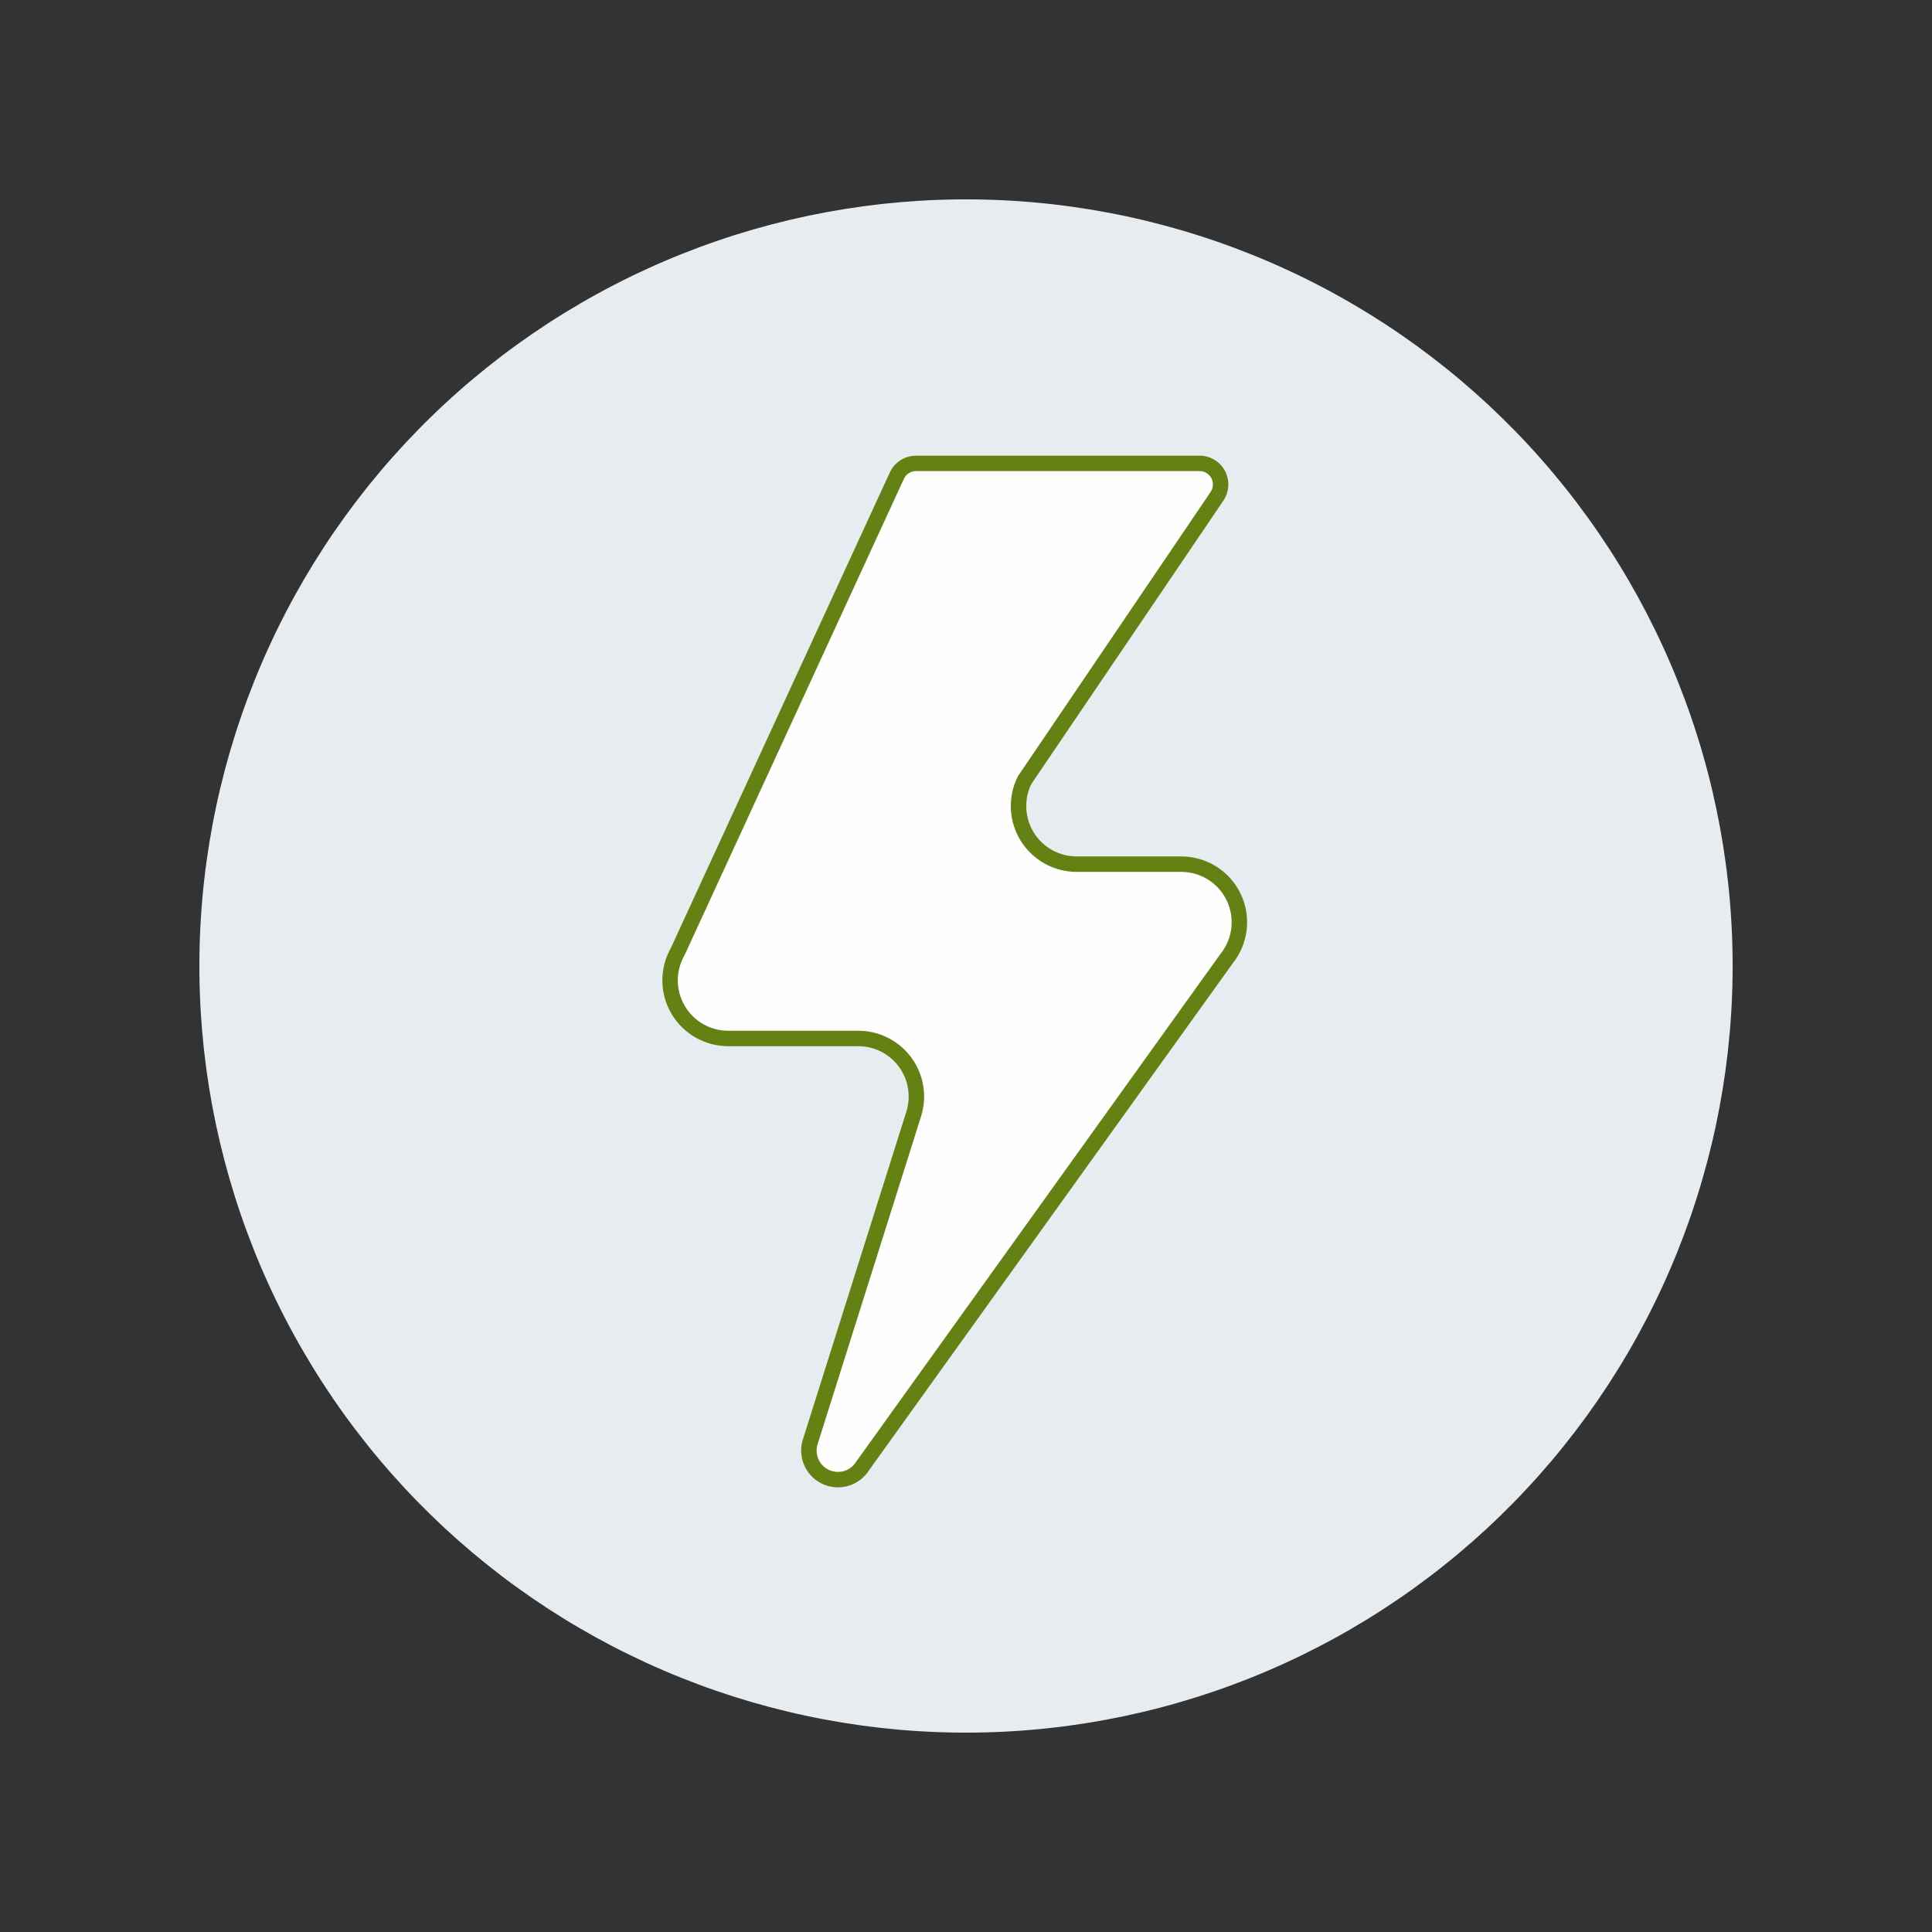
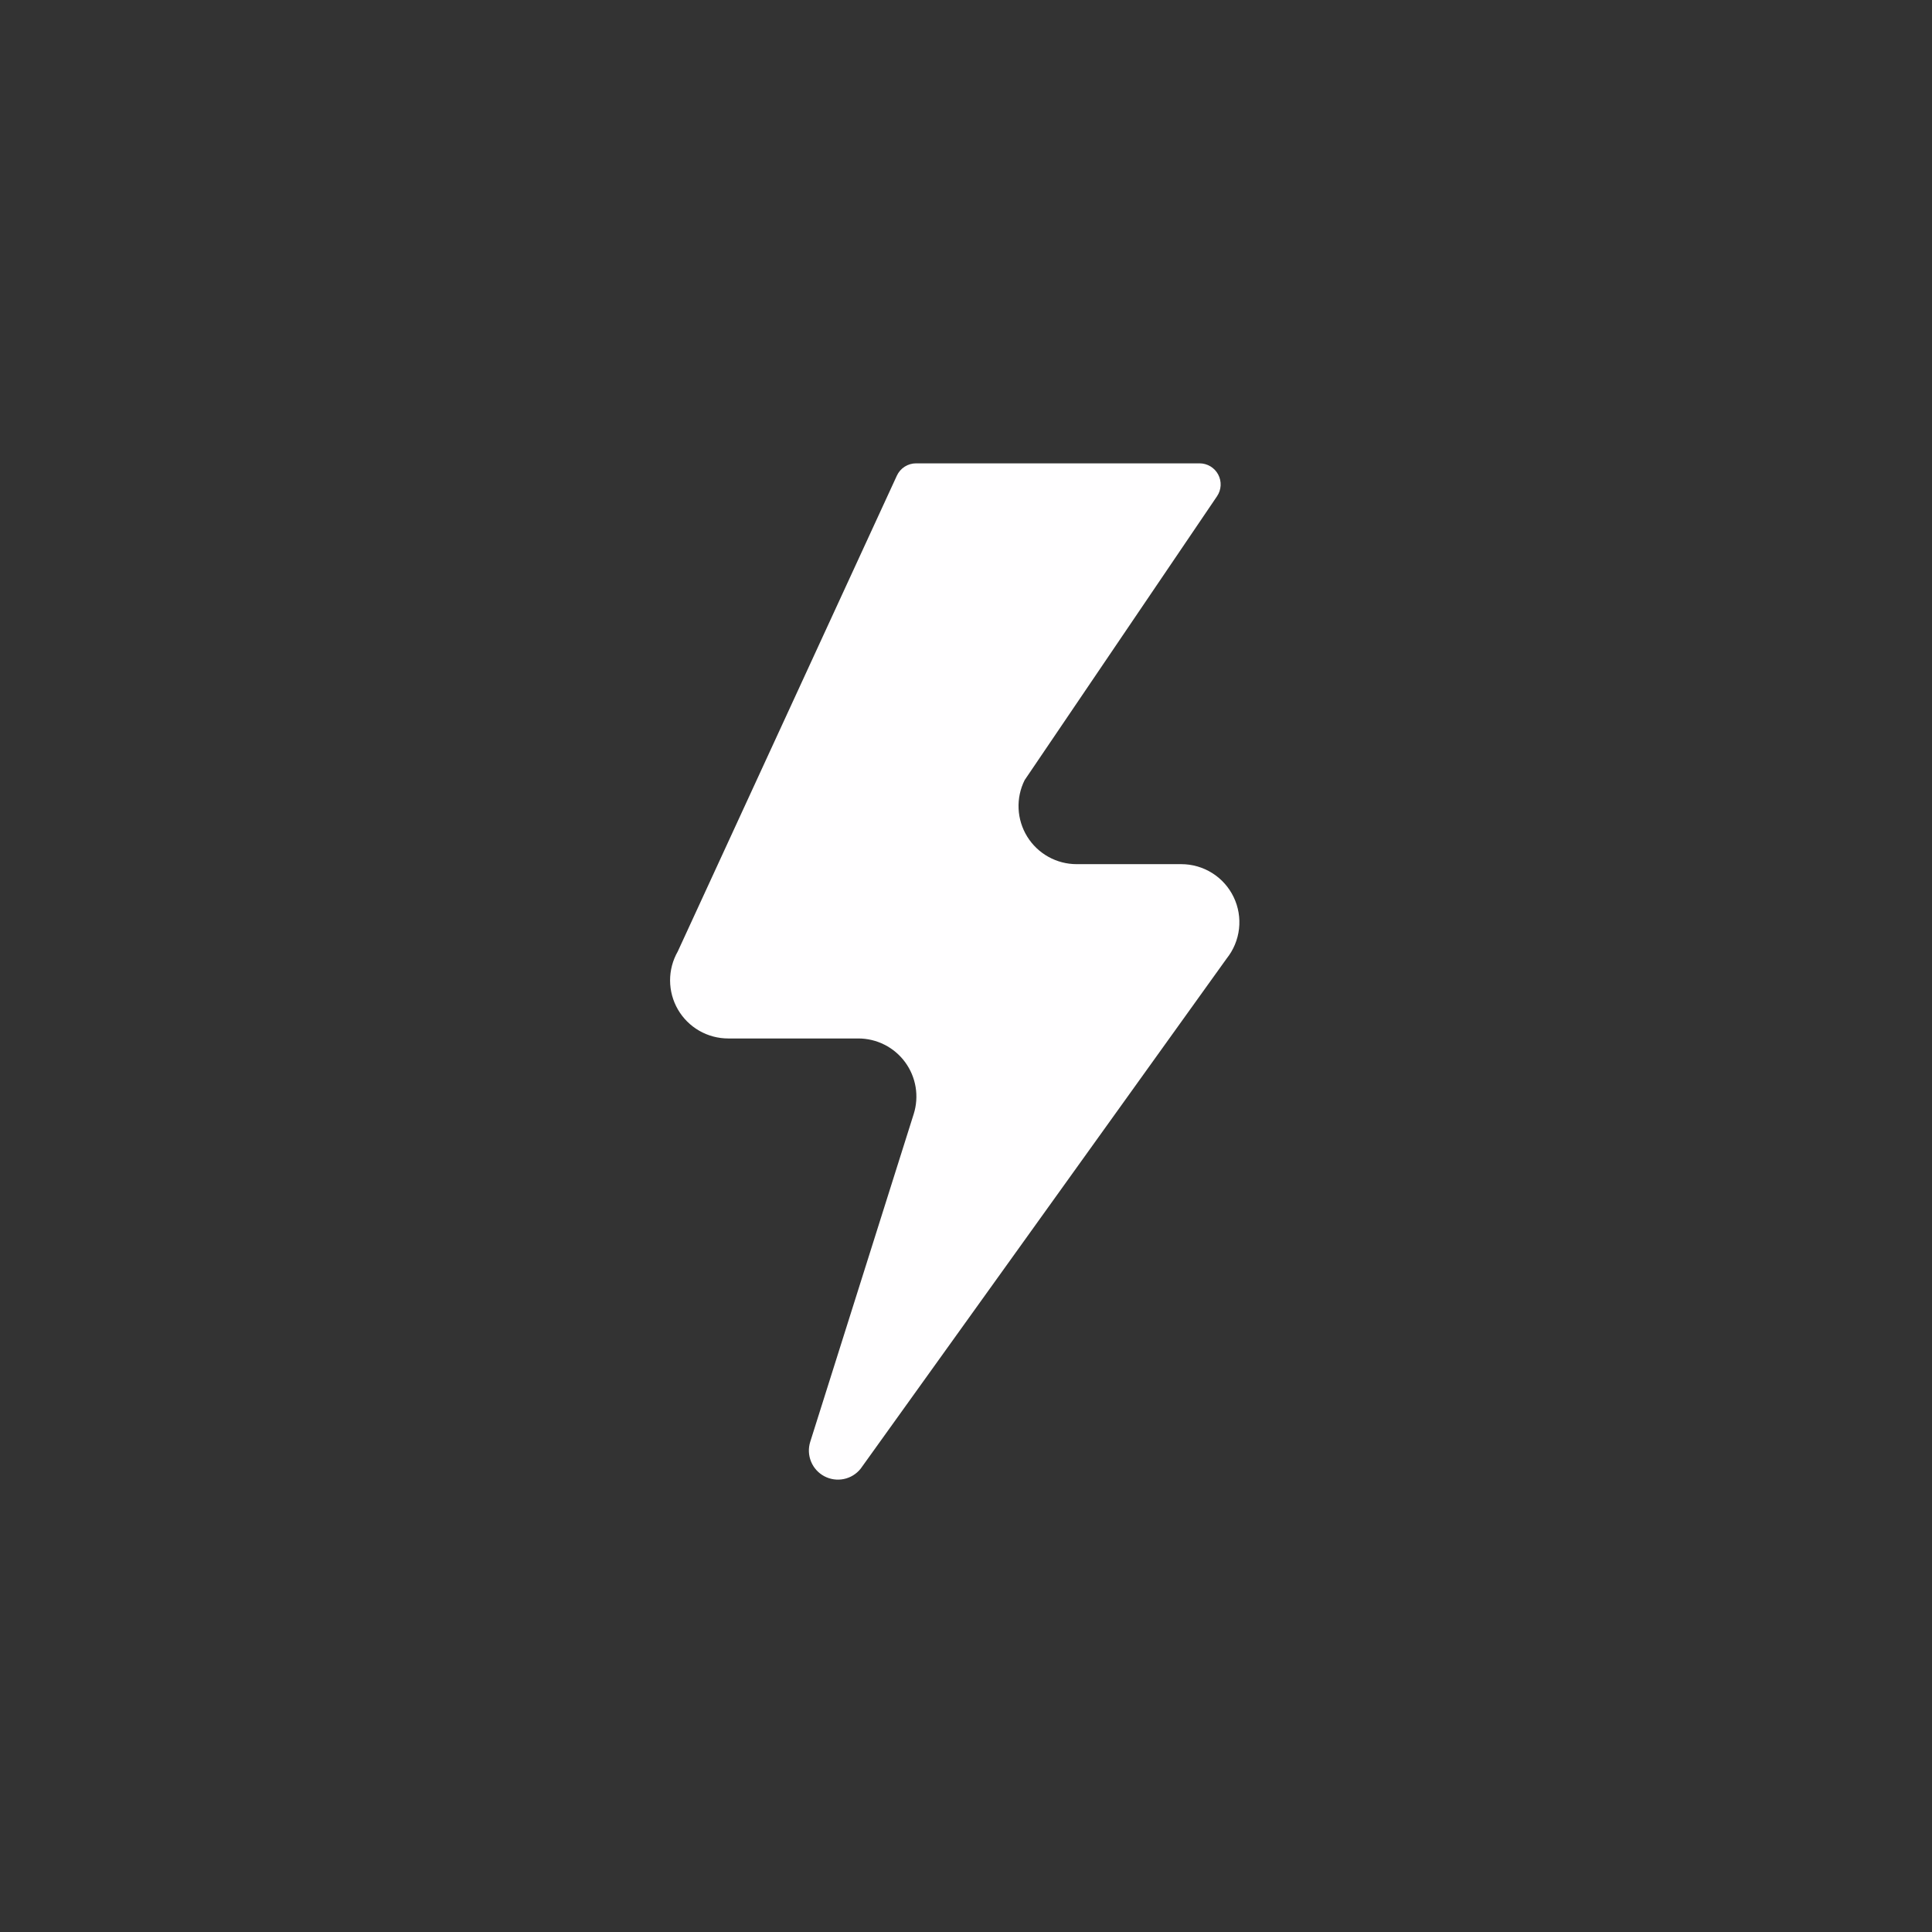
<svg xmlns="http://www.w3.org/2000/svg" width="500" height="500" viewBox="0 0 500 500" fill="none">
  <rect x="0" y="0" width="500" height="500" fill="#333333" stroke="none" />
  <g id="lightning">
-     <path id="Vector" d="M171.533 432.23C195.464 442.535 221.19 448.025 247.243 448.387C273.295 448.749 299.164 443.976 323.372 434.341C347.58 424.706 369.653 410.397 388.331 392.231C407.009 374.065 421.926 352.398 432.231 328.467C442.535 304.536 448.025 278.81 448.387 252.758C448.75 226.705 443.977 200.836 434.341 176.628C424.706 152.42 410.397 130.347 392.231 111.669C374.065 92.991 352.398 78.074 328.468 67.769C304.537 57.465 278.811 51.976 252.758 51.614C226.706 51.252 200.837 56.025 176.629 65.661C152.422 75.296 130.349 89.605 111.671 107.771C92.993 125.937 78.077 147.604 67.772 171.535C57.468 195.466 51.979 221.192 51.617 247.245C51.255 273.297 56.028 299.166 65.664 323.373C75.299 347.581 89.608 369.654 107.774 388.332C125.94 407.009 147.607 421.926 171.538 432.23H171.533Z" fill="#E7ECF1" />
    <path id="Vector_2" d="M237.074 119.914C236.031 119.913 235.009 120.211 234.13 120.773C233.251 121.334 232.551 122.136 232.114 123.084L175.397 246.255C174.09 248.542 173.407 251.132 173.416 253.766C173.425 256.399 174.125 258.985 175.447 261.263C176.769 263.541 178.666 265.432 180.948 266.746C183.23 268.061 185.818 268.753 188.451 268.754H222.125C224.487 268.753 226.817 269.309 228.924 270.377C231.031 271.445 232.857 272.994 234.254 274.9C235.65 276.805 236.578 279.013 236.962 281.344C237.346 283.675 237.176 286.063 236.464 288.316L209.68 373.167C209.158 374.839 209.236 376.642 209.902 378.263C210.567 379.884 211.778 381.222 213.324 382.045C214.871 382.869 216.657 383.126 218.374 382.773C220.09 382.42 221.629 381.478 222.725 380.111L317.456 248.071C319.226 245.859 320.335 243.193 320.656 240.379C320.977 237.564 320.496 234.717 319.269 232.164C318.042 229.611 316.119 227.457 313.721 225.949C311.323 224.442 308.548 223.642 305.716 223.643H278.629C276.067 223.642 273.547 222.986 271.31 221.739C269.072 220.491 267.19 218.692 265.842 216.513C264.495 214.334 263.727 211.846 263.61 209.287C263.494 206.727 264.033 204.18 265.178 201.888L314.976 128.416C315.527 127.596 315.846 126.642 315.898 125.655C315.949 124.669 315.732 123.687 315.269 122.814C314.806 121.941 314.115 121.21 313.269 120.7C312.424 120.189 311.455 119.917 310.467 119.914H237.074Z" fill="#FFFEFF" />
-     <path id="Vector_3" d="M237.074 119.914C236.031 119.913 235.009 120.211 234.13 120.773C233.251 121.334 232.551 122.136 232.114 123.084L175.397 246.255C174.09 248.542 173.407 251.132 173.416 253.766C173.425 256.399 174.125 258.985 175.447 261.263C176.769 263.541 178.666 265.432 180.948 266.746C183.23 268.061 185.818 268.753 188.451 268.754H222.125C224.487 268.753 226.817 269.309 228.924 270.377C231.031 271.445 232.857 272.994 234.254 274.9C235.65 276.805 236.578 279.013 236.962 281.344C237.346 283.675 237.176 286.063 236.464 288.316L209.68 373.167C209.158 374.839 209.236 376.642 209.902 378.263C210.567 379.884 211.778 381.222 213.324 382.045C214.871 382.869 216.657 383.126 218.374 382.773C220.09 382.42 221.629 381.478 222.725 380.111L317.456 248.071C319.226 245.859 320.335 243.193 320.656 240.379C320.977 237.564 320.496 234.717 319.269 232.164C318.042 229.611 316.119 227.457 313.721 225.949C311.323 224.442 308.548 223.642 305.716 223.643H278.629C276.067 223.642 273.547 222.986 271.31 221.739C269.072 220.491 267.19 218.692 265.842 216.513C264.495 214.334 263.727 211.846 263.61 209.287C263.494 206.727 264.033 204.18 265.178 201.888L314.976 128.416C315.527 127.596 315.846 126.642 315.898 125.655C315.949 124.669 315.732 123.687 315.269 122.814C314.806 121.941 314.115 121.21 313.269 120.7C312.424 120.189 311.455 119.917 310.467 119.914H237.074Z" stroke="#648213" stroke-width="4" stroke-linecap="round" stroke-linejoin="round" />
  </g>
</svg>